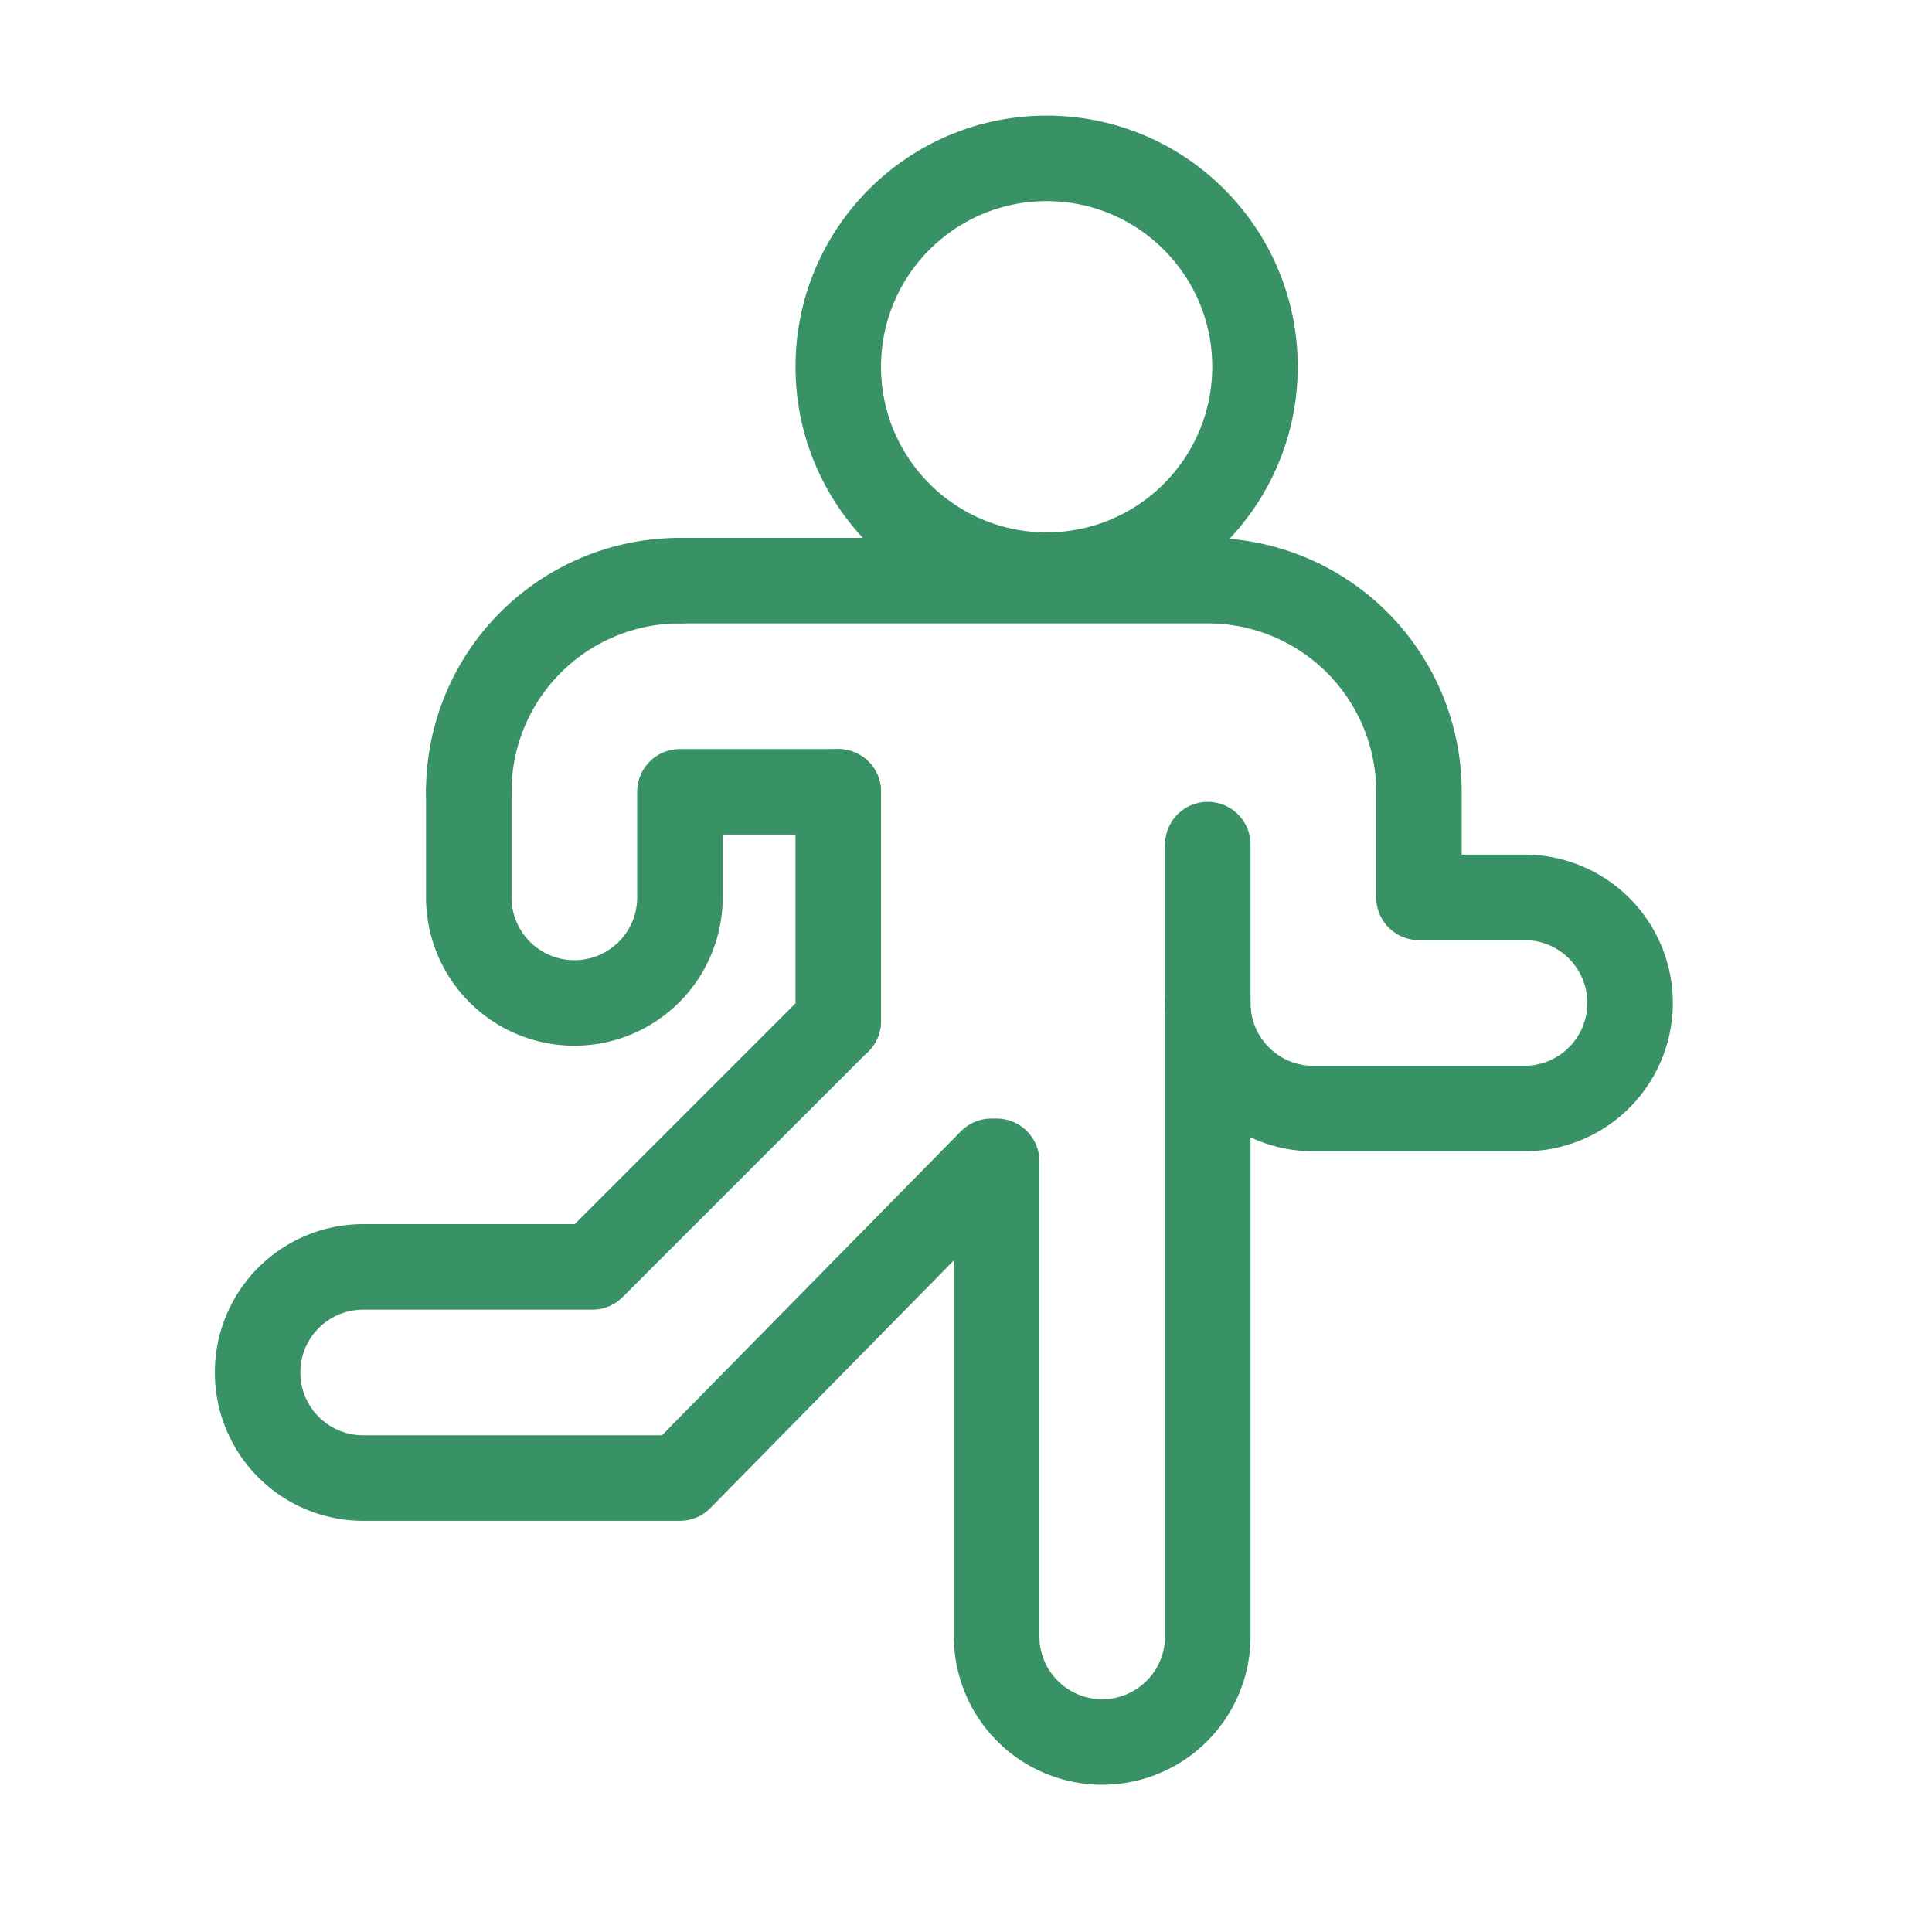
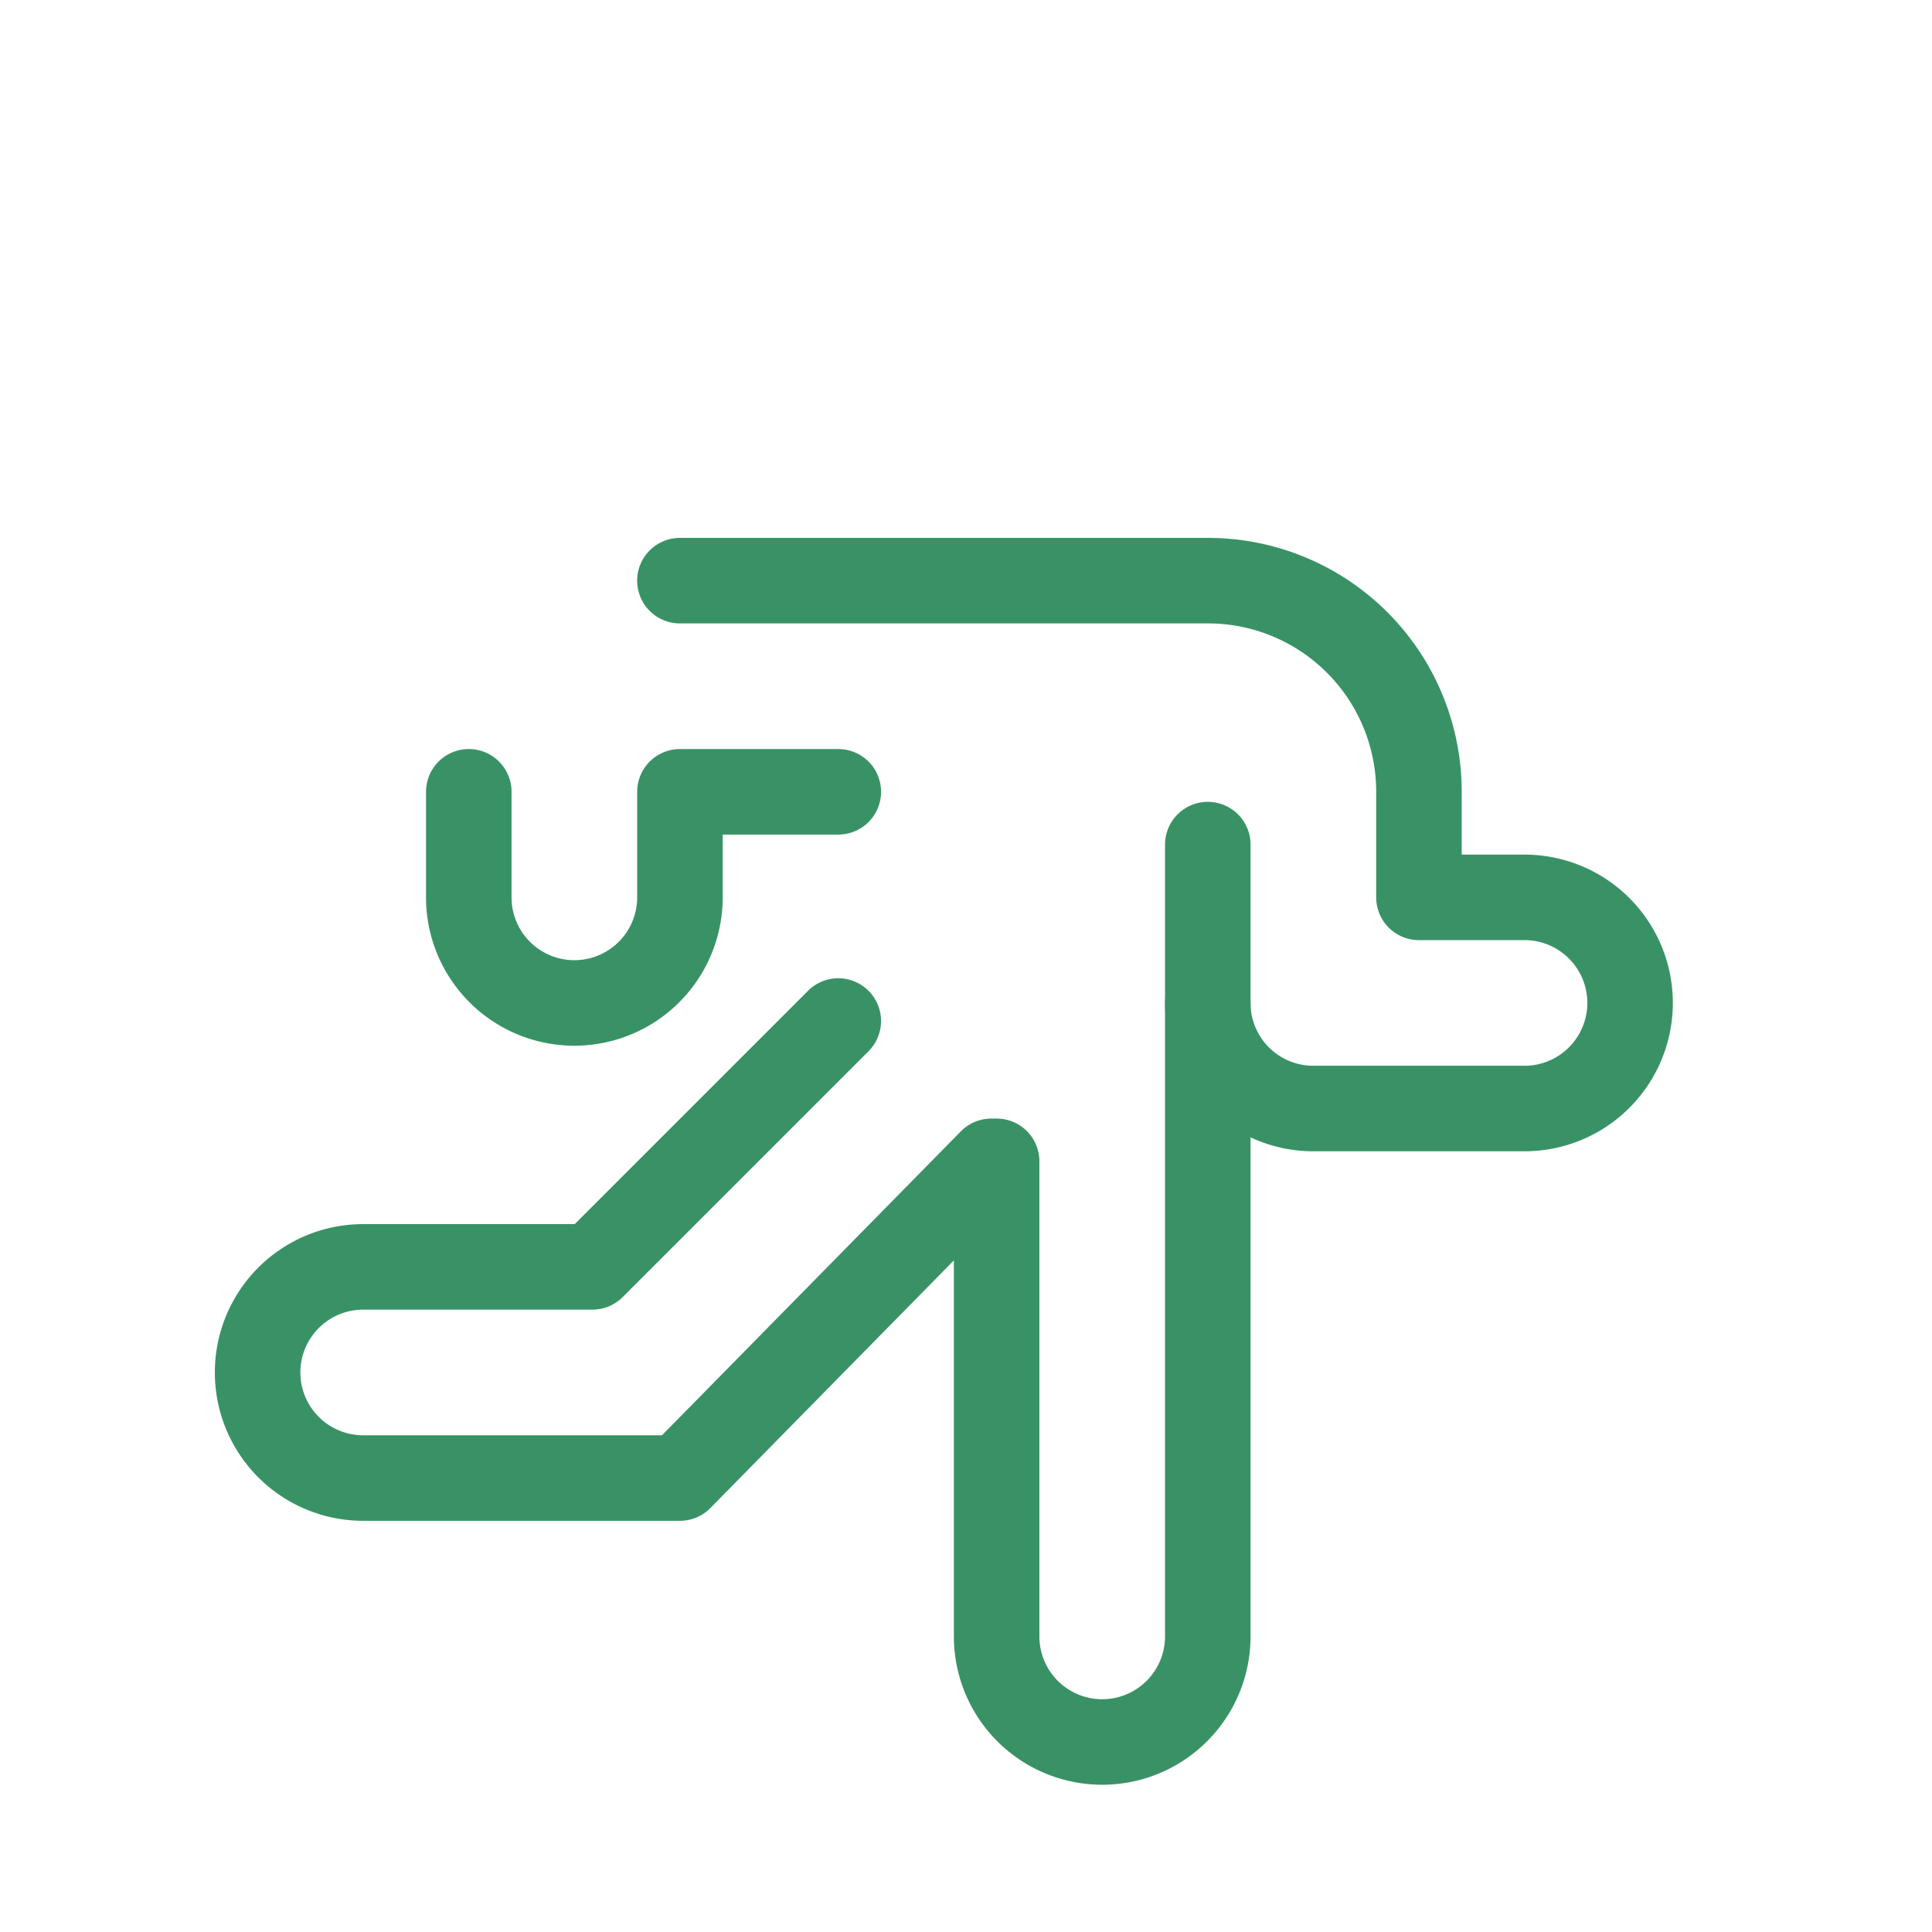
<svg xmlns="http://www.w3.org/2000/svg" width="61" height="61" viewBox="0 0 61 61">
  <g id="Group_1339" data-name="Group 1339" transform="translate(-854 -2106)">
-     <rect id="Rectangle_564" data-name="Rectangle 564" width="61" height="61" transform="translate(854 2106)" fill="none" />
    <g id="Group_1291" data-name="Group 1291" transform="translate(-3052.866 386)">
-       <circle id="Ellipse_5" data-name="Ellipse 5" cx="6.579" cy="6.579" r="6.579" transform="translate(3933.333 1725)" fill="none" stroke="#399265" stroke-linecap="round" stroke-linejoin="round" stroke-width="2.7" />
      <path id="Path_748" data-name="Path 748" d="M4035,1845h16.667a6.663,6.663,0,0,1,6.667,6.667V1855h3.333a3.333,3.333,0,0,1,0,6.667H4055a3.331,3.331,0,0,1-3.333-3.333" transform="translate(-106.667 -106.667)" fill="none" stroke="#399265" stroke-linecap="round" stroke-linejoin="round" stroke-width="2.7" />
      <path id="Path_749" data-name="Path 749" d="M3986.667,1905h-5v3.333a3.333,3.333,0,1,1-6.667,0V1905" transform="translate(-53.333 -160)" fill="none" stroke="#399265" stroke-linecap="round" stroke-linejoin="round" stroke-width="2.7" />
-       <line id="Line_193" data-name="Line 193" y1="7.238" transform="translate(3933.333 1745)" fill="none" stroke="#399265" stroke-linecap="round" stroke-linejoin="round" stroke-width="2.7" />
      <path id="Path_750" data-name="Path 750" d="M3945,1920v25a3.333,3.333,0,0,1-6.667,0v-15h-.167l-9.833,10h-10a3.333,3.333,0,1,1,0-6.667h7.237l7.763-7.763" transform="translate(0 -173.333)" fill="none" stroke="#399265" stroke-linecap="round" stroke-linejoin="round" stroke-width="2.7" />
-       <path id="Path_751" data-name="Path 751" d="M3975,1851.667a6.663,6.663,0,0,1,6.667-6.667" transform="translate(-53.333 -106.667)" fill="none" stroke="#399265" stroke-linecap="round" stroke-linejoin="round" stroke-width="2.7" />
    </g>
  </g>
</svg>